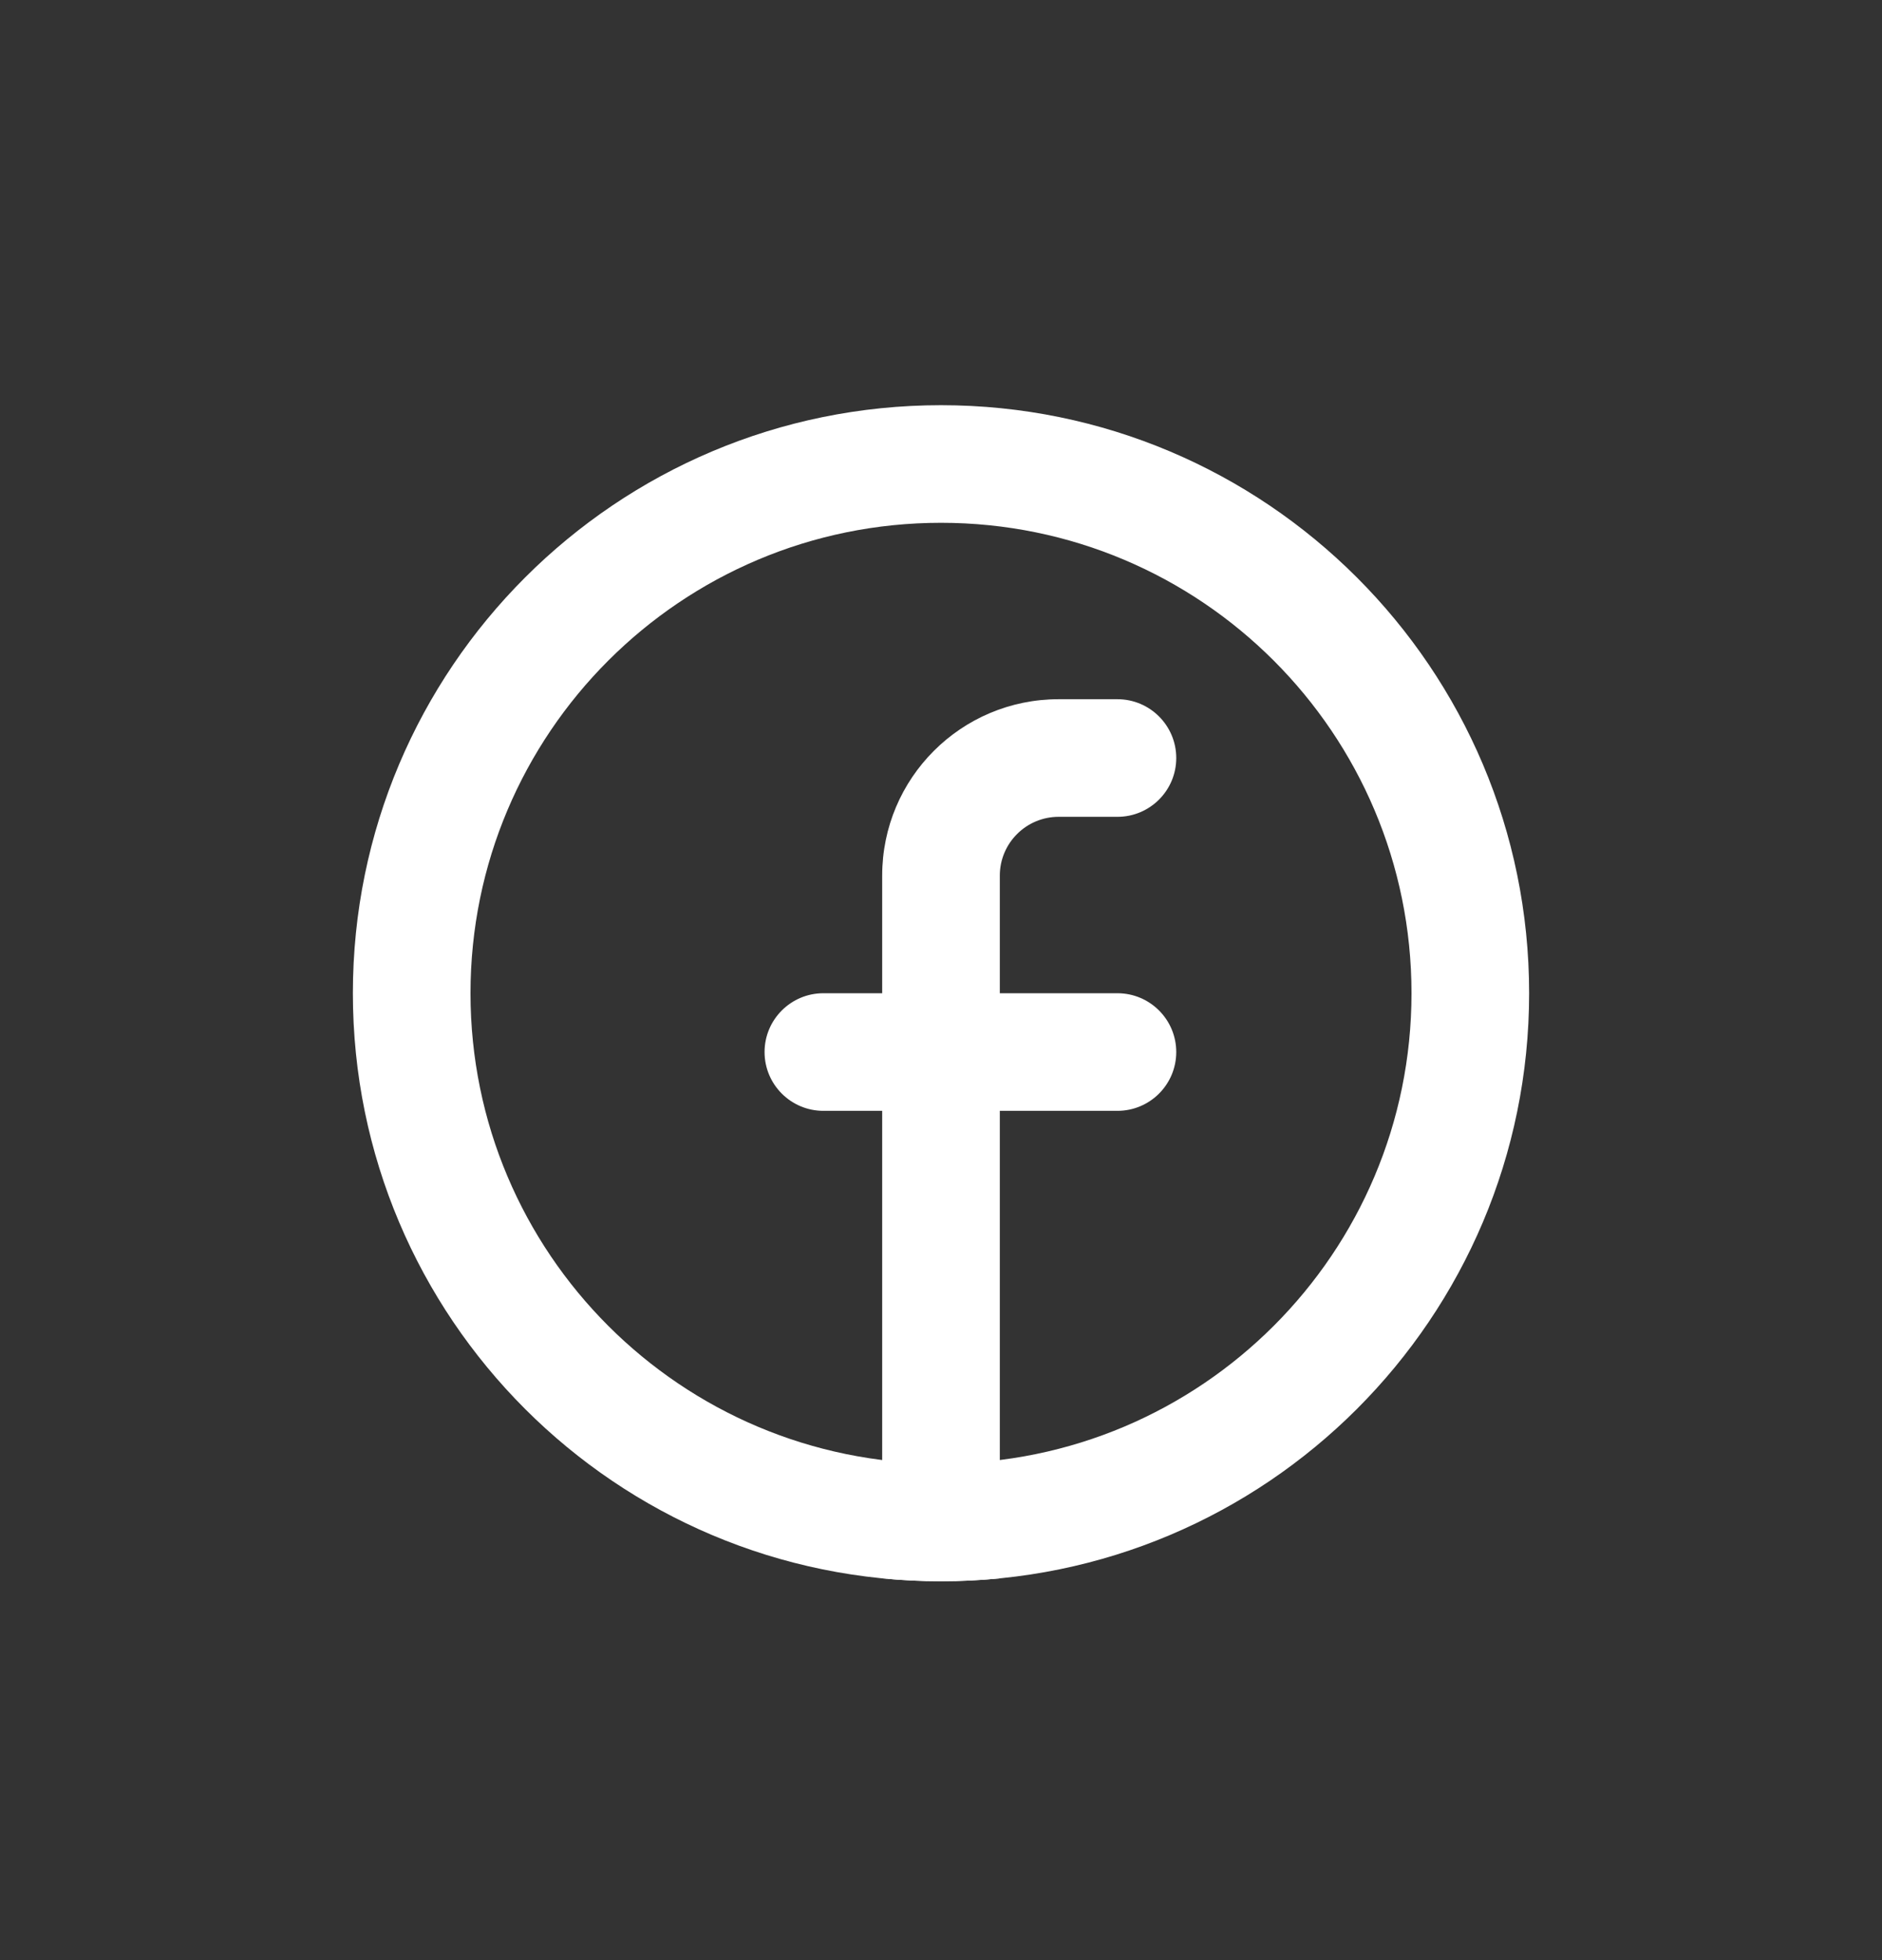
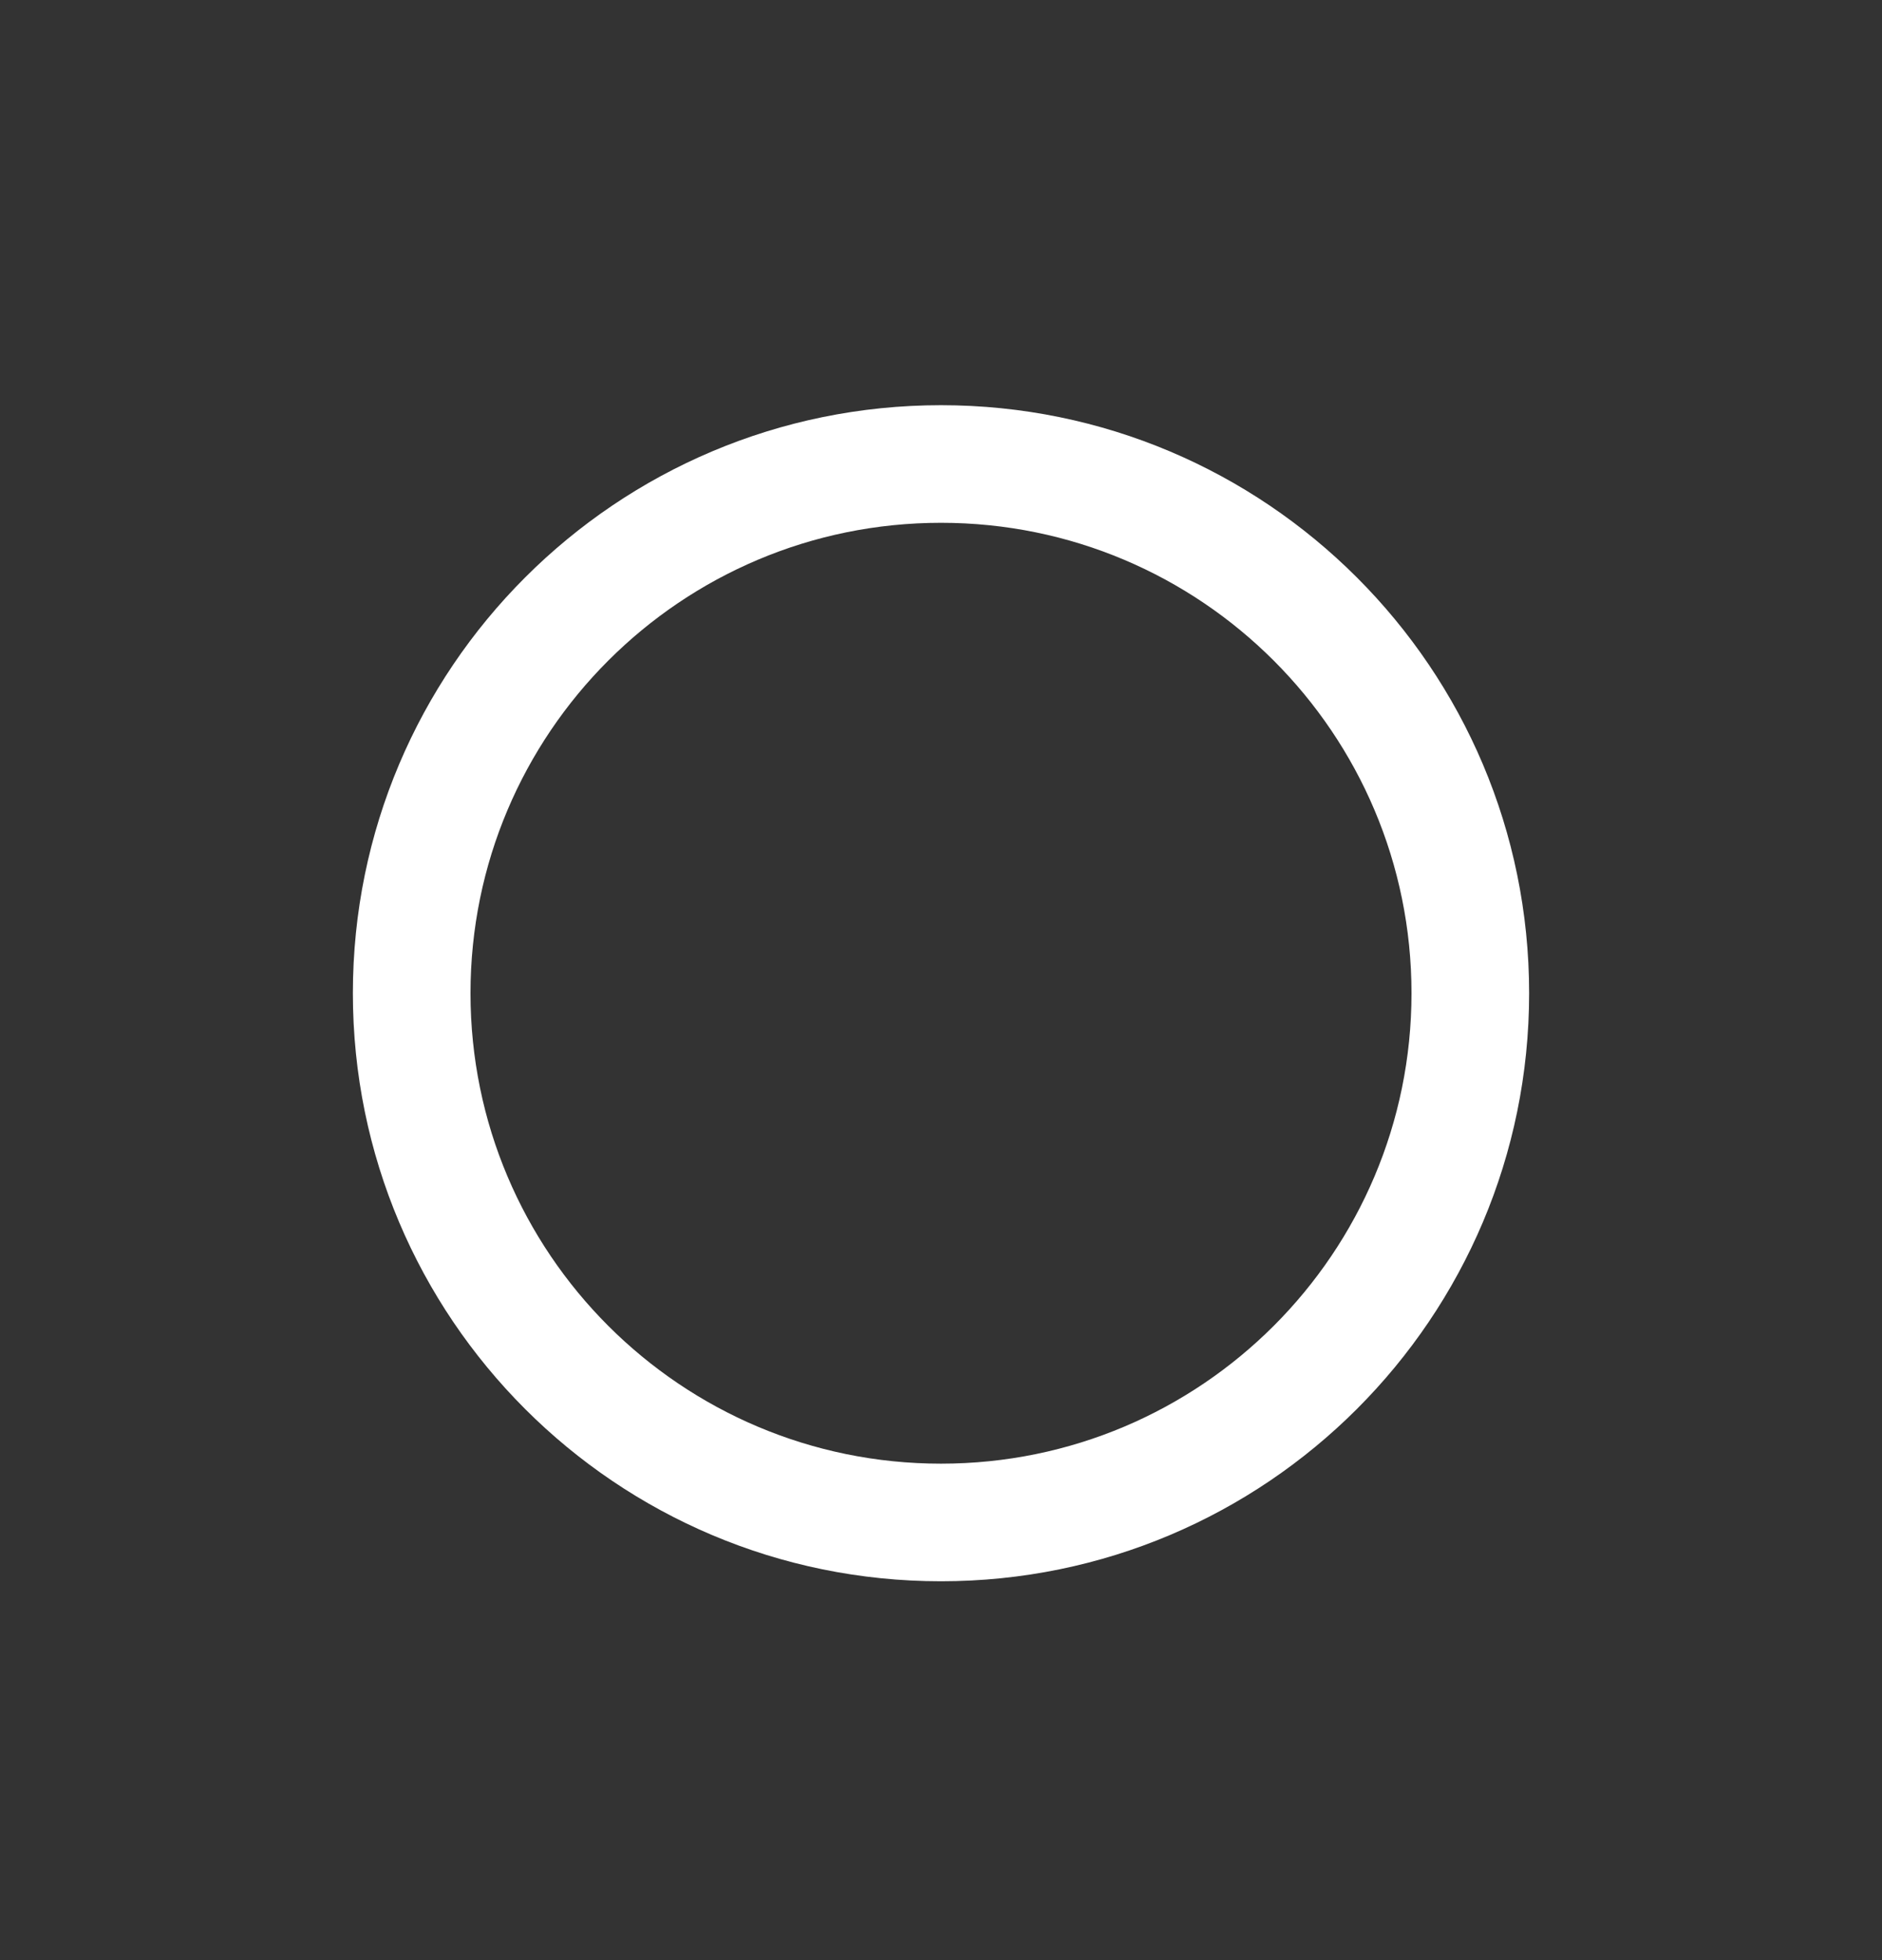
<svg xmlns="http://www.w3.org/2000/svg" width="24" height="25" viewBox="0 0 24 25" fill="none">
  <rect x="0" y="0" width="24" height="25" fill="#333333" stroke="none" />
-   <path d="M12.75 20.131C12.503 20.155 12.253 20.168 12 20.168C11.747 20.168 11.497 20.155 11.25 20.131V14.168H10.5C10.086 14.168 9.75 13.832 9.75 13.418C9.75 13.004 10.086 12.668 10.5 12.668H11.25V11.168C11.25 9.925 12.257 8.918 13.5 8.918H14.25C14.664 8.918 15 9.254 15 9.668C15 10.082 14.664 10.418 14.25 10.418H13.5C13.086 10.418 12.75 10.754 12.75 11.168V12.668H14.25C14.664 12.668 15 13.004 15 13.418C15 13.832 14.664 14.168 14.25 14.168H12.75V20.131Z" fill="white" />
-   <path fill-rule="evenodd" clip-rule="evenodd" d="M12 18.668C15.314 18.668 18 15.982 18 12.668C18 9.354 15.314 6.668 12 6.668C8.686 6.668 6 9.354 6 12.668C6 15.982 8.686 18.668 12 18.668ZM12 20.168C16.142 20.168 19.5 16.81 19.5 12.668C19.5 8.526 16.142 5.168 12 5.168C7.858 5.168 4.5 8.526 4.5 12.668C4.5 16.81 7.858 20.168 12 20.168Z" fill="white" />
+   <path fill-rule="evenodd" clip-rule="evenodd" d="M12 18.668C15.314 18.668 18 15.982 18 12.668C18 9.354 15.314 6.668 12 6.668C8.686 6.668 6 9.354 6 12.668C6 15.982 8.686 18.668 12 18.668ZM12 20.168C16.142 20.168 19.5 16.81 19.5 12.668C19.5 8.526 16.142 5.168 12 5.168C7.858 5.168 4.5 8.526 4.5 12.668C4.5 16.81 7.858 20.168 12 20.168" fill="white" />
</svg>